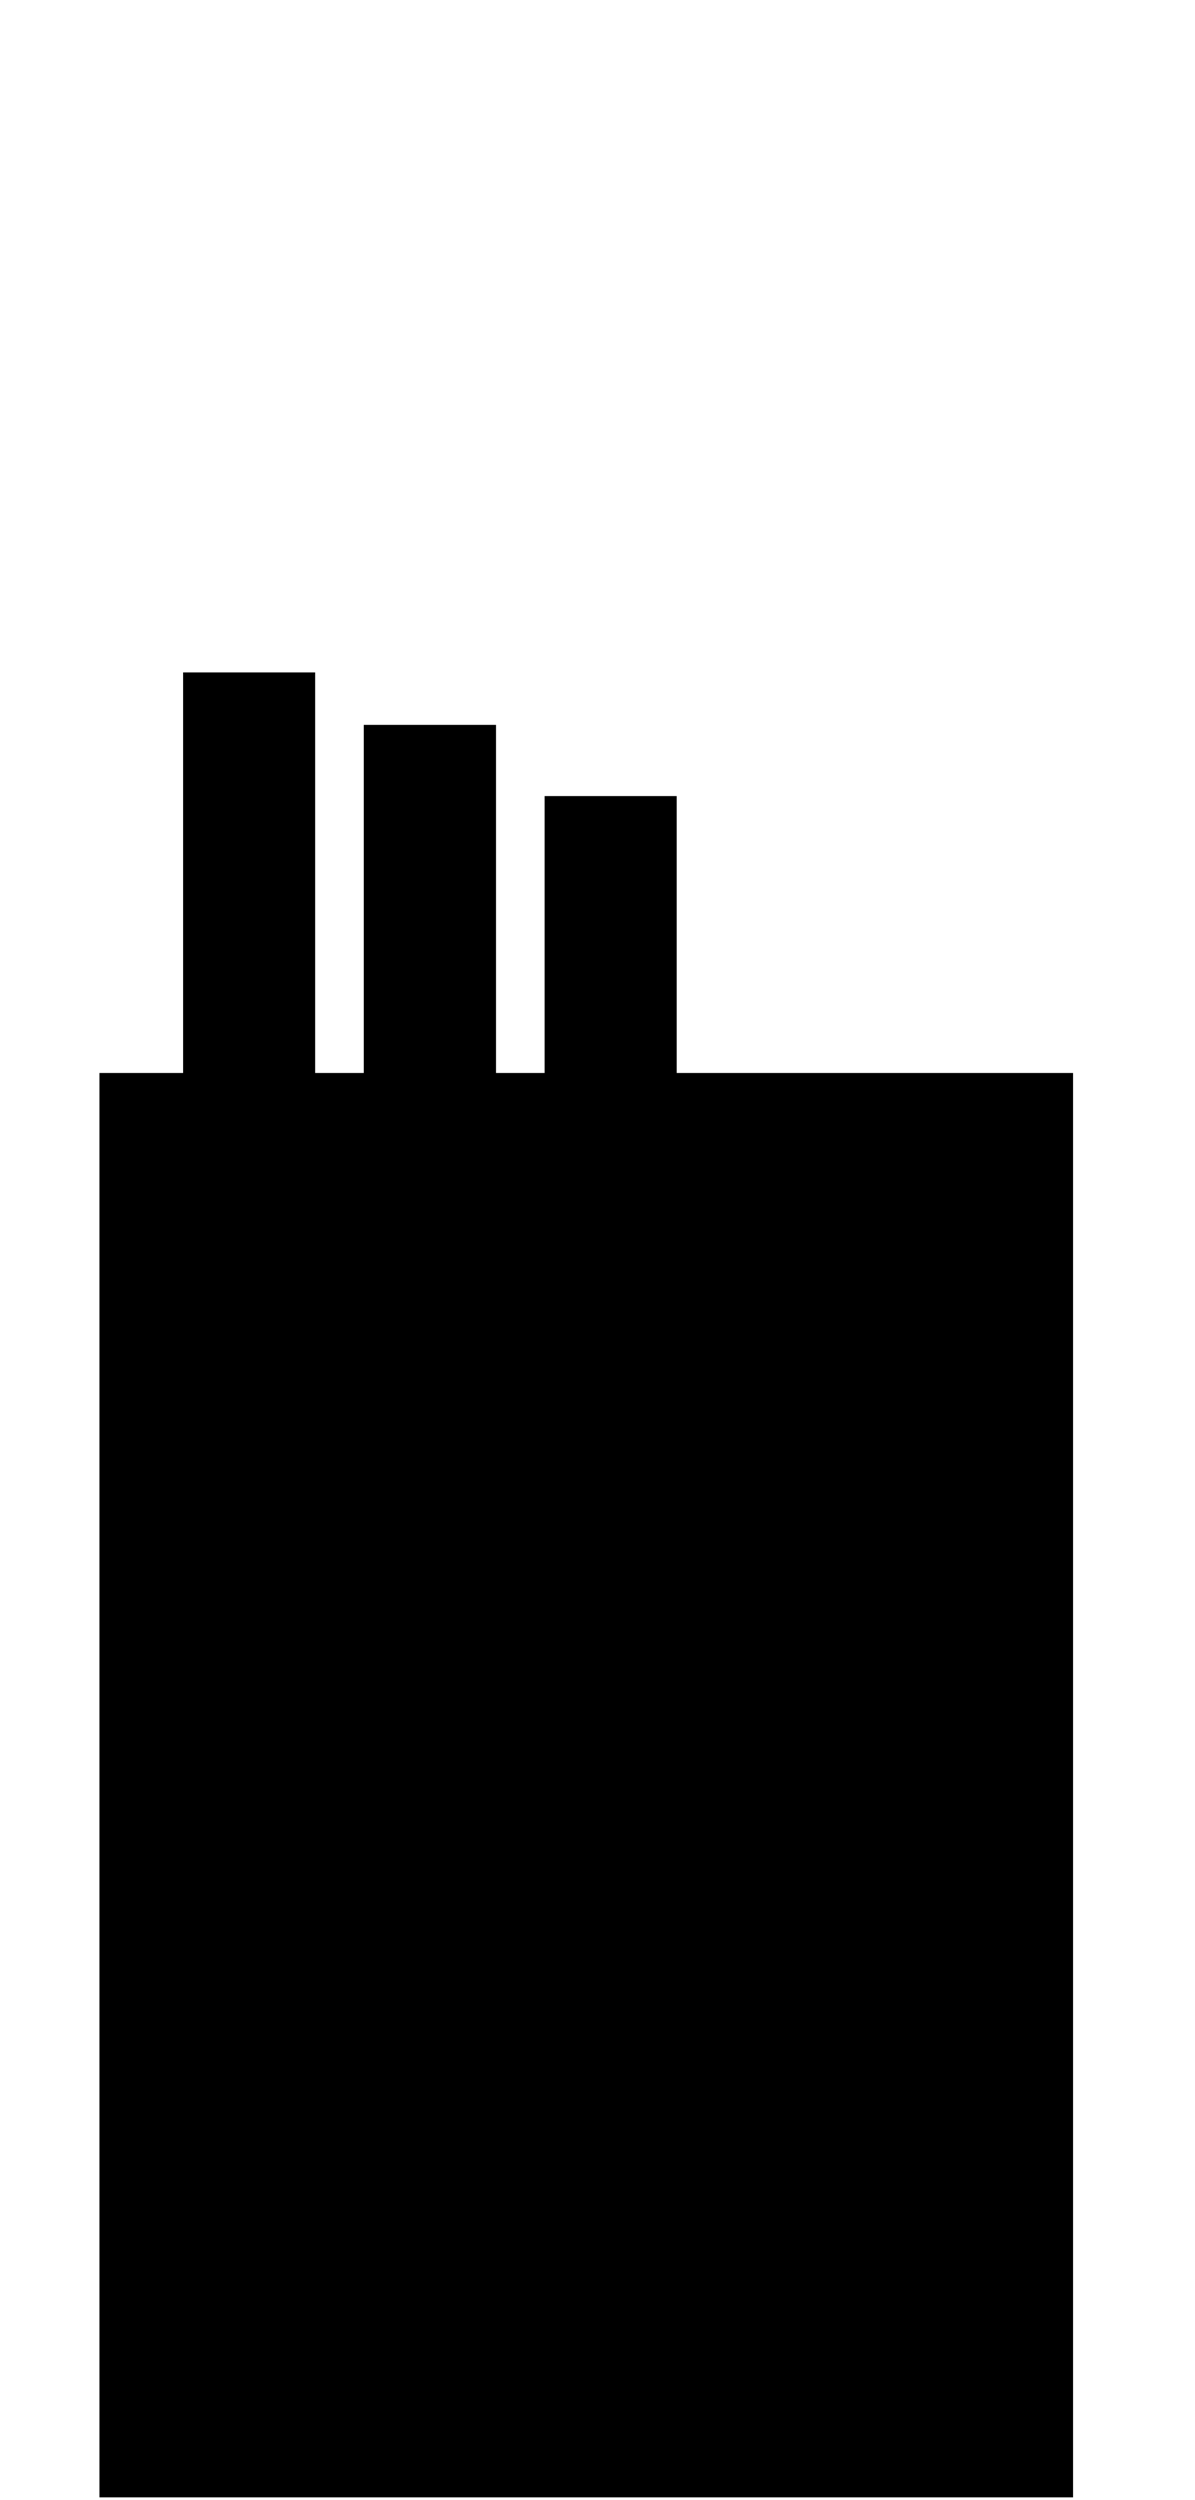
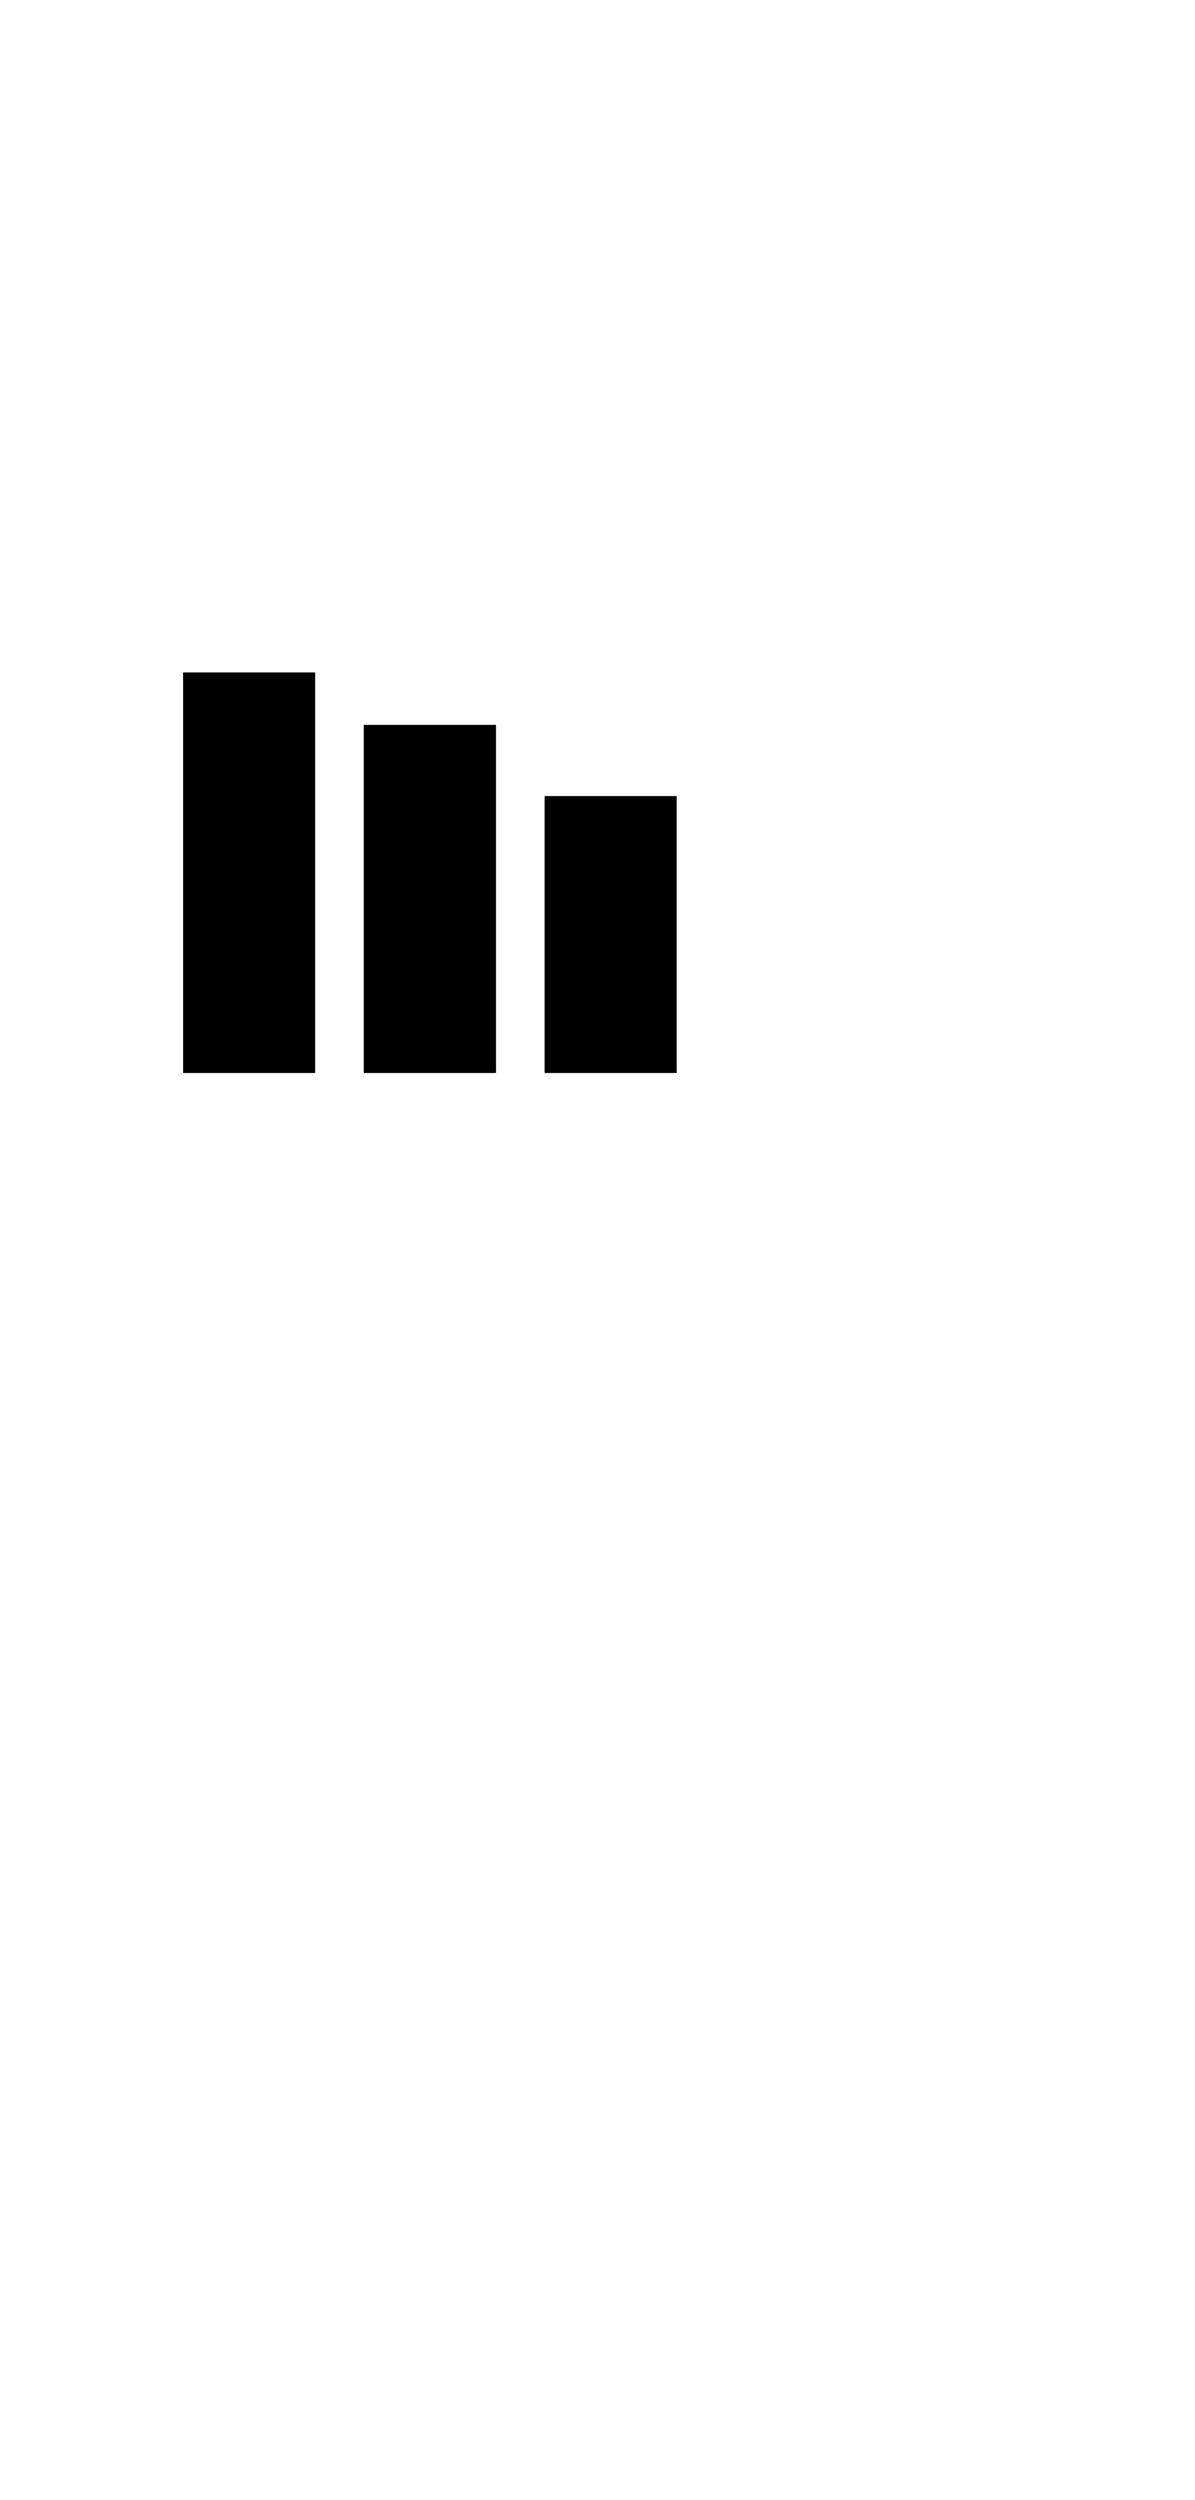
<svg xmlns="http://www.w3.org/2000/svg" width="44" height="92" viewBox="0 0 44 92">
-   <path d="M24.916 39.484v-10.19h-4.863v10.19h-1.79v-12.81h-4.869v12.81h-1.79v-14.74H6.742v14.74h-3.08v52.414H39.51V39.484H24.916Z" />
+   <path d="M24.916 39.484v-10.19h-4.863v10.19h-1.79v-12.81h-4.869v12.81h-1.79v-14.74H6.742v14.74h-3.08H39.51V39.484H24.916Z" />
</svg>